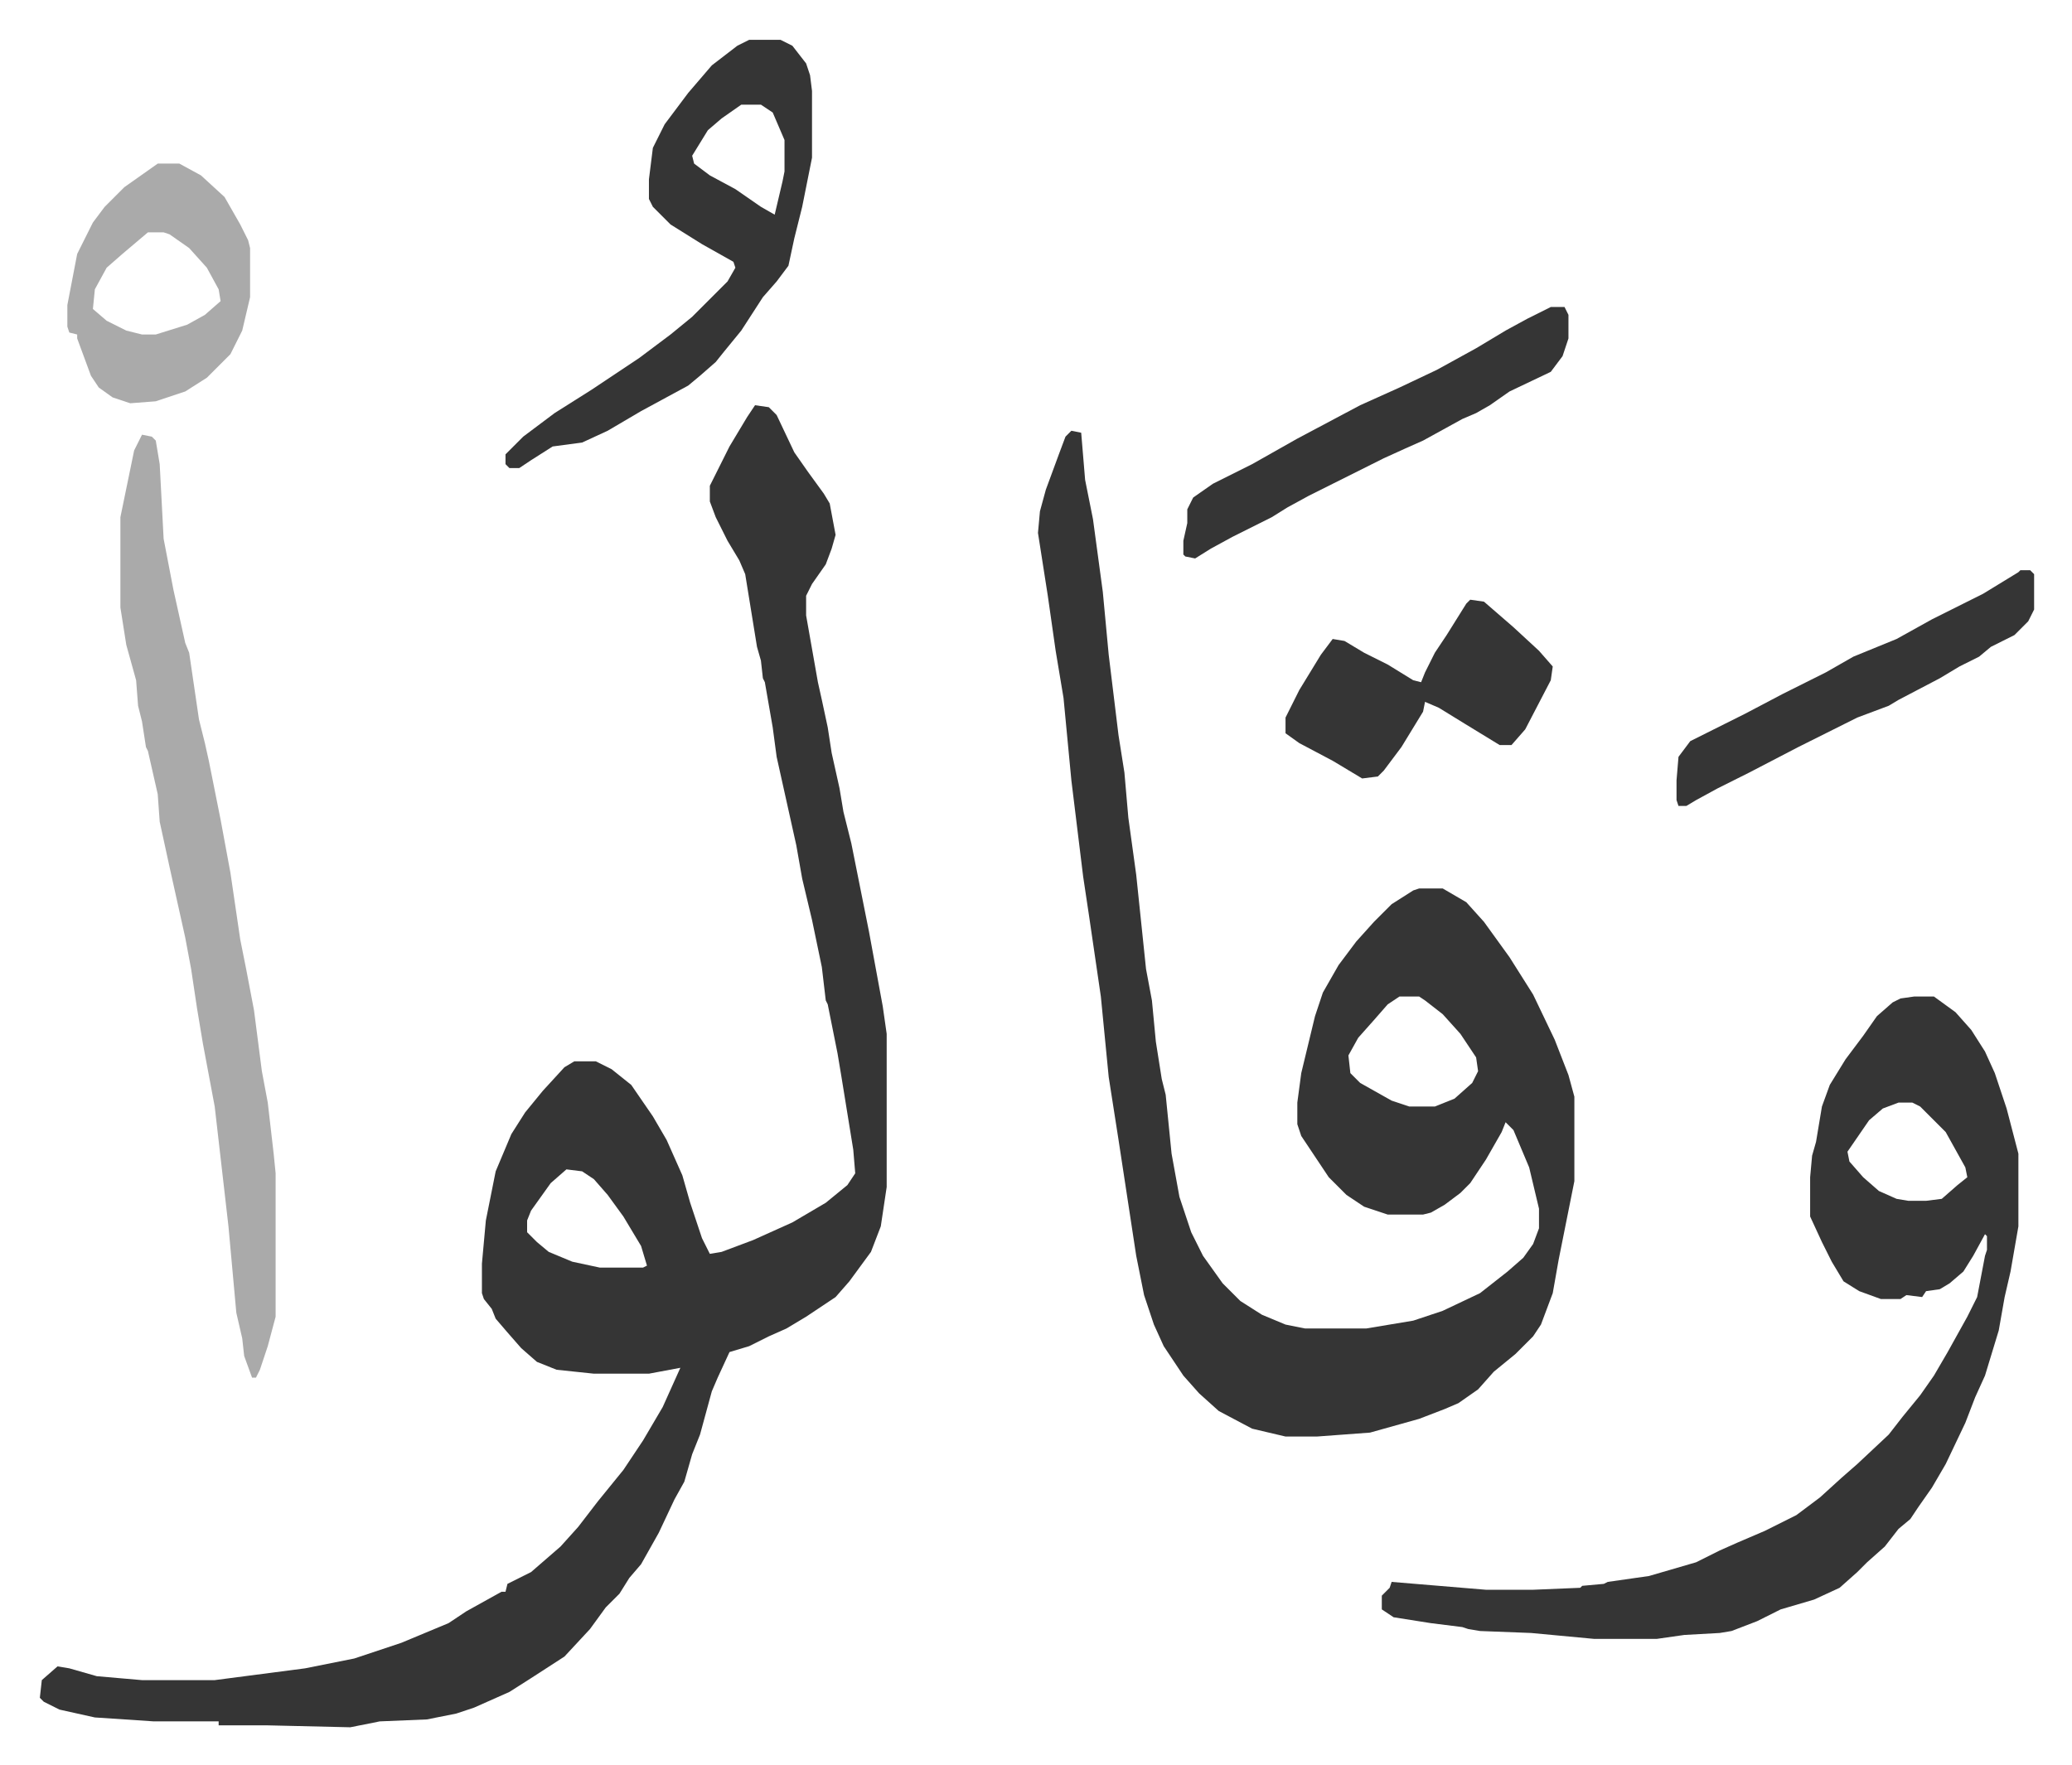
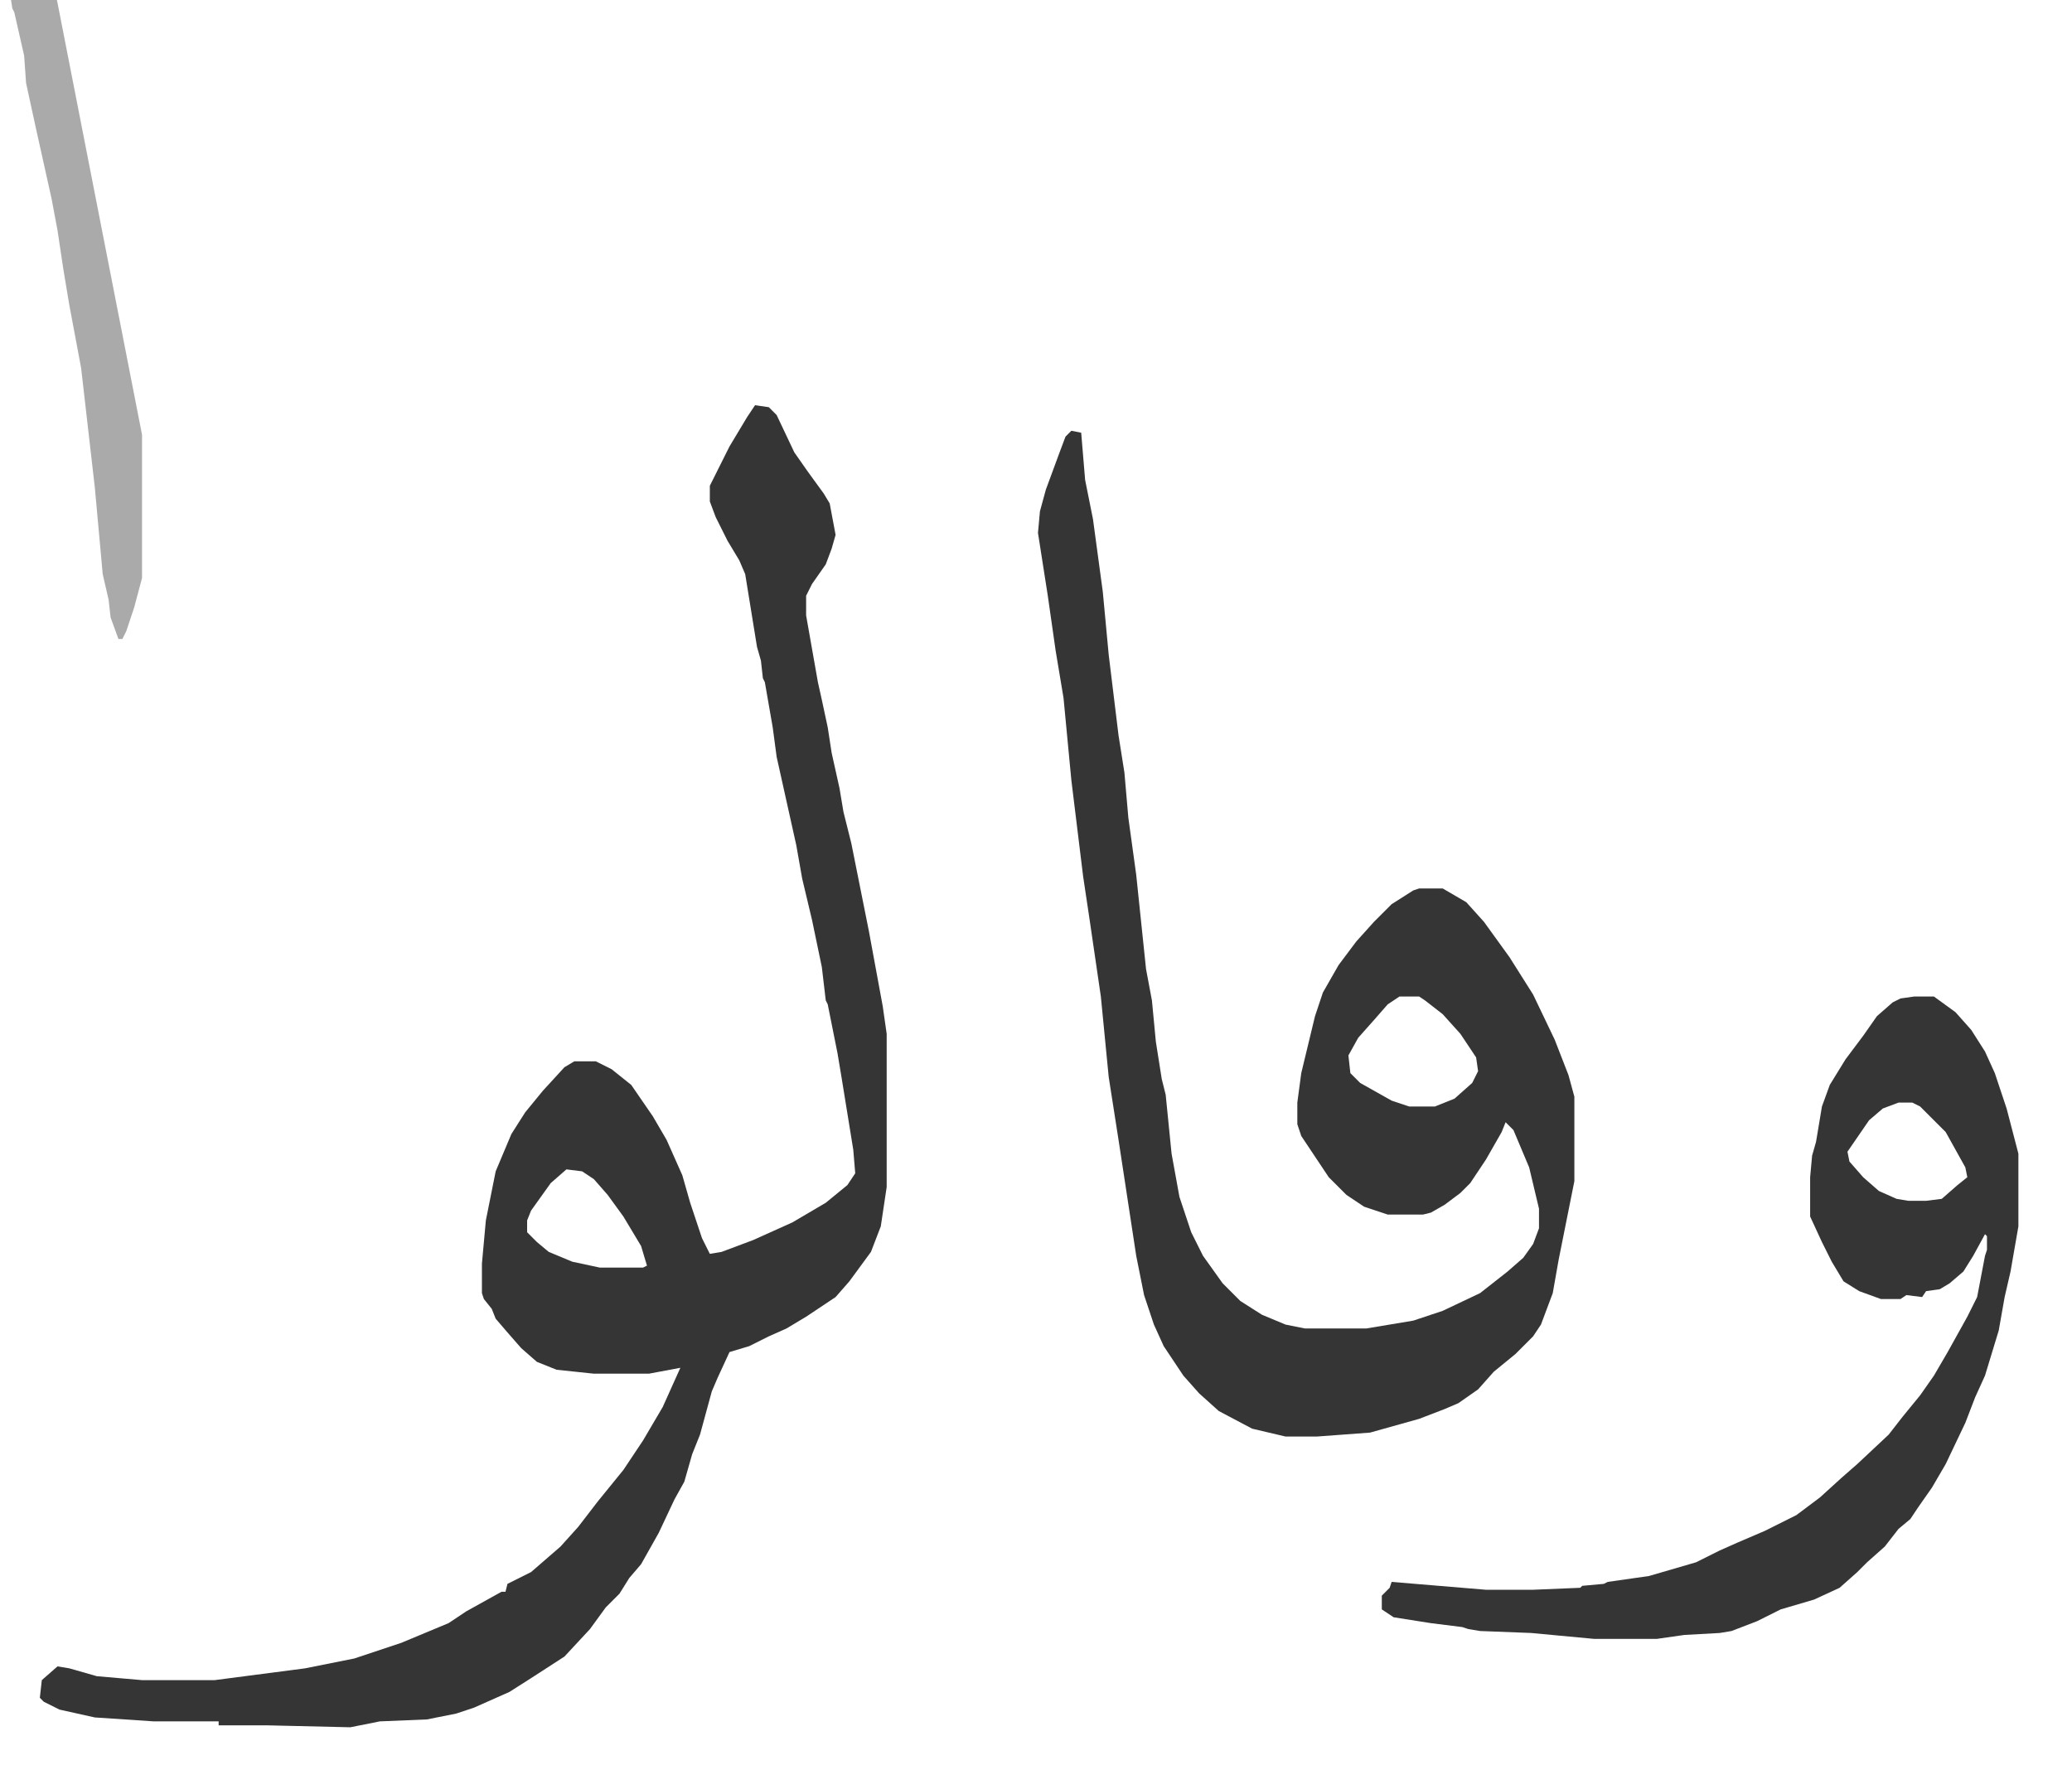
<svg xmlns="http://www.w3.org/2000/svg" role="img" viewBox="-20.28 265.72 1054.56 898.56">
  <path fill="#353535" id="rule_normal" d="M364 472l7 1 4 4 9 19 7 10 8 11 3 5 3 16-2 7-3 8-7 10-3 6v10l6 34 2 9 3 14 2 13 4 18 2 12 4 16 9 45 7 38 2 14v78l-3 20-5 13-11 15-7 8-15 10-10 6-9 4-10 5-10 3-6 13-3 7-6 22-4 10-4 14-5 9-8 17-9 16-6 7-5 8-7 7-8 11-13 14-17 11-11 7-18 8-9 3-15 3-24 1-15 3-43-1H91v-2H58l-30-2-18-4-8-4-2-2 1-9 8-7 6 1 14 4 23 2h37l46-6 25-5 24-8 24-10 9-6 9-5 9-5h2l1-4 12-6 15-13 9-10 10-13 13-16 10-15 10-17 9-20-16 3h-28l-19-2-10-4-8-7-7-8-6-7-2-5-4-5-1-3v-15l2-22 5-25 8-19 7-11 9-11 11-12 5-3h11l8 4 10 8 11 16 7 12 8 18 4 14 6 18 4 8 6-1 16-6 20-9 17-10 11-9 4-6-1-12-6-37-2-12-5-25-1-2-2-17-5-24-5-21-3-17-6-27-4-18-2-15-4-23-1-2-1-9-2-7-6-37-3-7-6-10-6-12-3-8v-8l5-10 5-10 9-15zm-96 389l-8 7-10 14-2 5v6l5 5 6 5 12 5 14 3h22l2-1-3-10-9-15-8-11-7-8-6-4zm257-376l5 1 2 24 4 20 5 37 3 32 5 41 3 19 2 23 4 29 5 48 3 16 2 21 3 19 2 8 3 30 4 22 6 18 6 12 10 14 9 9 11 7 12 5 10 2h31l24-4 15-5 19-9 14-11 8-7 5-7 3-8v-10l-5-21-8-19-4-4-2 5-8 14-8 12-5 5-8 6-7 4-4 1h-18l-12-4-9-6-9-9-8-12-6-9-2-6v-11l2-15 7-29 4-12 8-14 9-12 9-10 9-9 11-7 3-1h12l12 7 9 10 13 18 12 19 11 23 7 18 3 11v43l-4 20-4 20-3 17-6 16-4 6-9 9-11 9-8 9-10 7-7 3-13 5-25 7-27 2h-16l-17-4-17-9-10-9-8-9-10-15-5-11-5-15-4-20-9-59-5-32-4-41-6-41-3-20-6-49-4-42-4-24-4-28-5-32 1-11 3-11 7-19 3-8zm167 288l-6 4-7 8-8 9-5 9 1 9 5 5 16 9 9 3h13l10-4 9-8 3-6-1-7-8-12-9-10-9-7-3-2zm262 0h10l11 8 8 9 7 11 5 11 6 18 6 23v37l-4 23-3 13-3 17-7 23-5 11-5 13-10 21-7 12-7 10-4 6-6 5-7 9-9 8-5 5-9 8-13 6-17 5-12 6-13 5-6 1-18 1-14 2h-32l-32-3-26-1-6-1-3-1-16-2-19-3-6-4v-7l4-4 1-3 48 4h24l24-1 1-1 11-1 2-1 21-3 24-7 12-6 9-4 14-6 16-8 12-9 11-10 8-7 16-15 7-9 9-11 7-10 7-12 10-18 5-10 4-21 1-3v-7l-1-1-6 11-5 8-7 6-5 3-7 1-2 3-8-1-3 2h-10l-11-4-8-5-6-10-5-10-6-13v-20l1-11 2-7 3-18 4-11 8-13 9-12 7-10 8-7 4-2zm-8 54l-8 3-7 6-11 16 1 5 7 8 8 7 9 4 6 1h9l8-1 8-7 5-4-1-5-10-18-13-13-4-2z" />
-   <path fill="#aaa" id="rule_hamzat_wasl" d="M52 487l5 1 2 2 2 12 2 38 5 26 6 27 2 5 5 34 3 12 2 9 6 30 5 27 5 34 3 15 4 21 4 31 3 16 3 26 1 10v73l-4 15-4 12-2 4h-2l-4-11-1-9-3-13-4-44-7-61-6-32-3-18-3-20-3-16-8-36-5-23-1-14-5-22-1-2-2-13-2-8-1-13-5-18-3-19v-46l7-34z" />
-   <path fill="#353535" id="rule_normal" d="M361 286h16l6 3 7 9 2 6 1 8v34l-5 25-4 16-3 14-6 8-7 8-11 17-9 11-4 5-8 7-6 5-24 13-17 10-13 6-15 2-11 7-6 4h-5l-2-2v-5l9-9 16-12 19-12 24-16 16-12 11-9 18-18 4-7-1-3-16-9-16-10-9-9-2-4v-10l2-16 6-12 12-16 12-14 13-10zm-4 33l-10 7-7 6-8 13 1 4 8 6 13 7 13 9 7 4 4-17 1-5v-16l-6-14-6-4z" />
-   <path fill="#aaa" id="rule_hamzat_wasl" d="M60 349h11l11 6 12 11 8 14 4 8 1 4v25l-4 17-6 12-12 12-11 7-15 5-13 1-9-3-7-5-4-6-7-19v-2l-4-1-1-3v-11l5-26 8-16 6-8 10-10zm-5 35l-13 11-8 7-6 11-1 10 7 6 10 5 8 2h7l16-5 9-5 8-7-1-6-6-11-9-10-10-7-3-1z" />
-   <path fill="#353535" id="rule_normal" d="M728 571l7 1 15 13 13 12 7 8-1 7-13 25-7 8h-6l-18-11-13-8-7-3-1 5-11 18-9 12-3 3-8 1-15-9-17-9-7-5v-8l7-14 11-18 6-8 6 1 10 6 12 6 13 8 4 1 2-5 5-10 6-9 10-16zm41-149h7l2 4v12l-3 9-6 8-21 10-10 7-7 4-7 3-20 11-9 4-11 5-22 11-16 8-11 6-8 5-20 10-11 6-8 5-5-1-1-1v-7l2-9v-7l3-6 10-7 20-10 23-13 32-17 20-9 19-9 20-11 15-9 11-6zm239 134h5l2 2v18l-3 6-7 7-12 6-6 5-10 5-10 6-21 11-5 3-16 6-14 7-16 8-25 13-16 8-11 6-5 3h-4l-1-3v-10l1-12 6-8 28-14 19-10 22-11 14-8 22-9 18-10 26-13 18-11z" />
+   <path fill="#aaa" id="rule_hamzat_wasl" d="M52 487v73l-4 15-4 12-2 4h-2l-4-11-1-9-3-13-4-44-7-61-6-32-3-18-3-20-3-16-8-36-5-23-1-14-5-22-1-2-2-13-2-8-1-13-5-18-3-19v-46l7-34z" />
</svg>